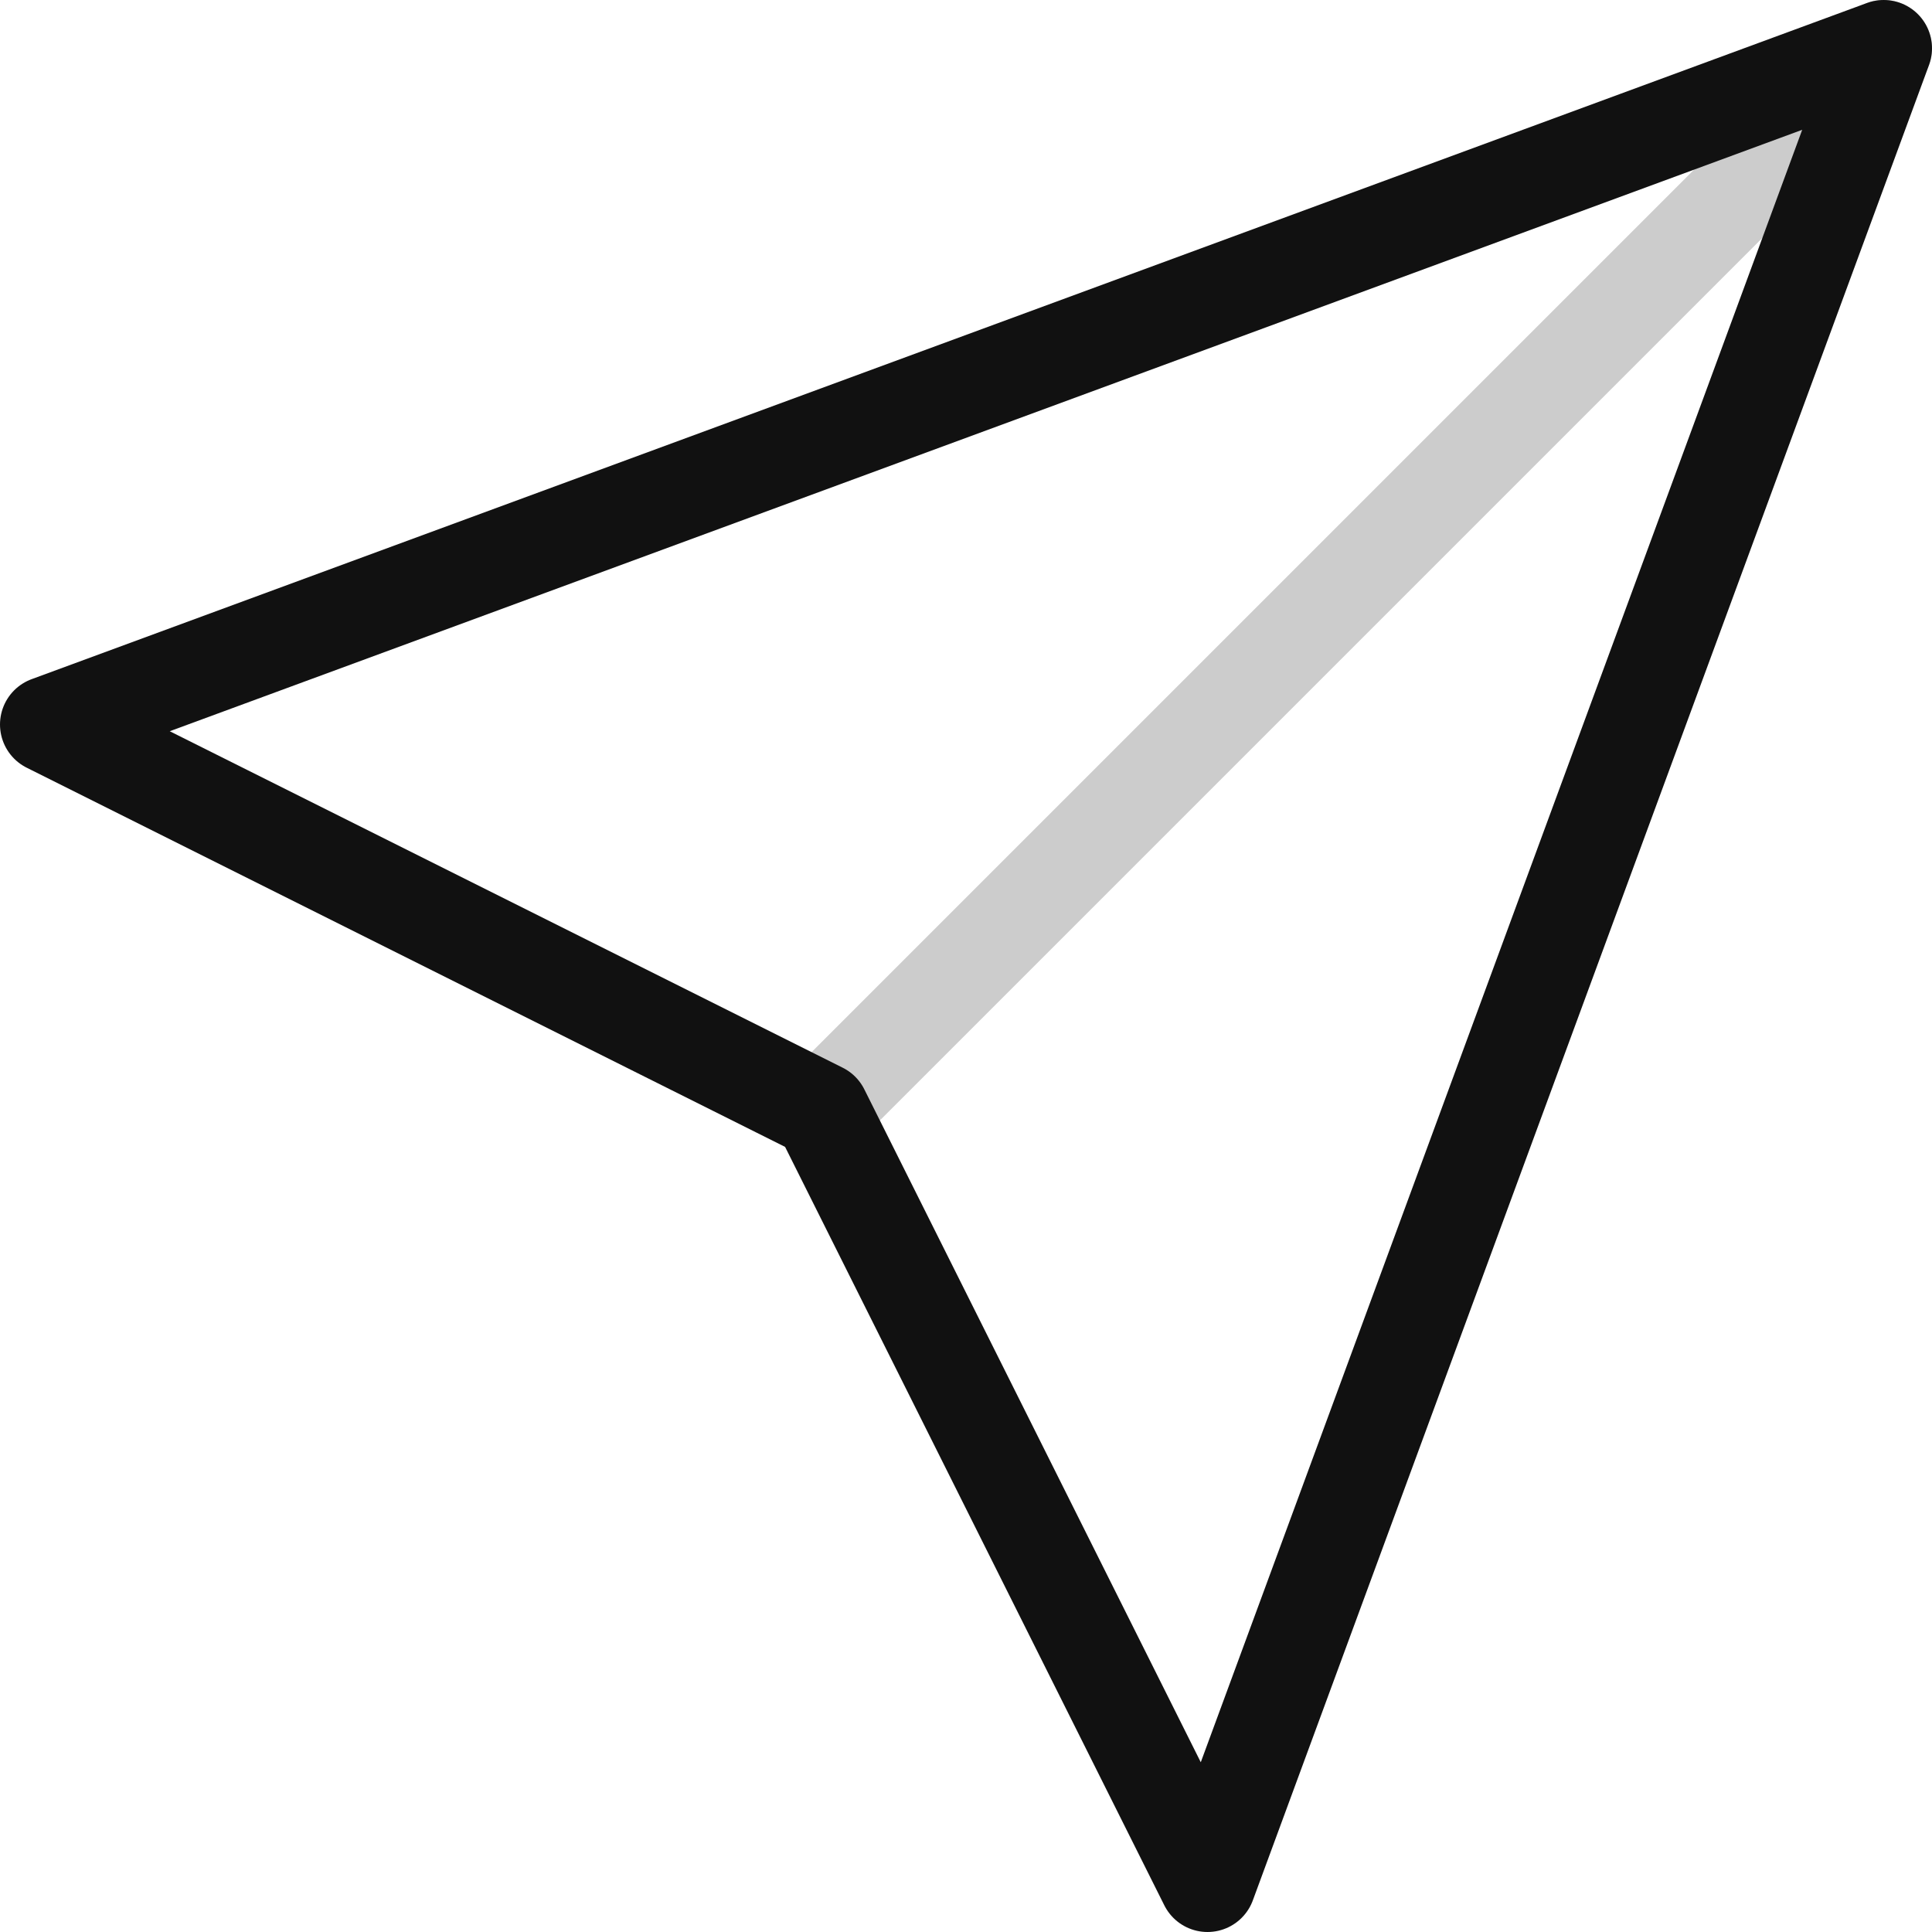
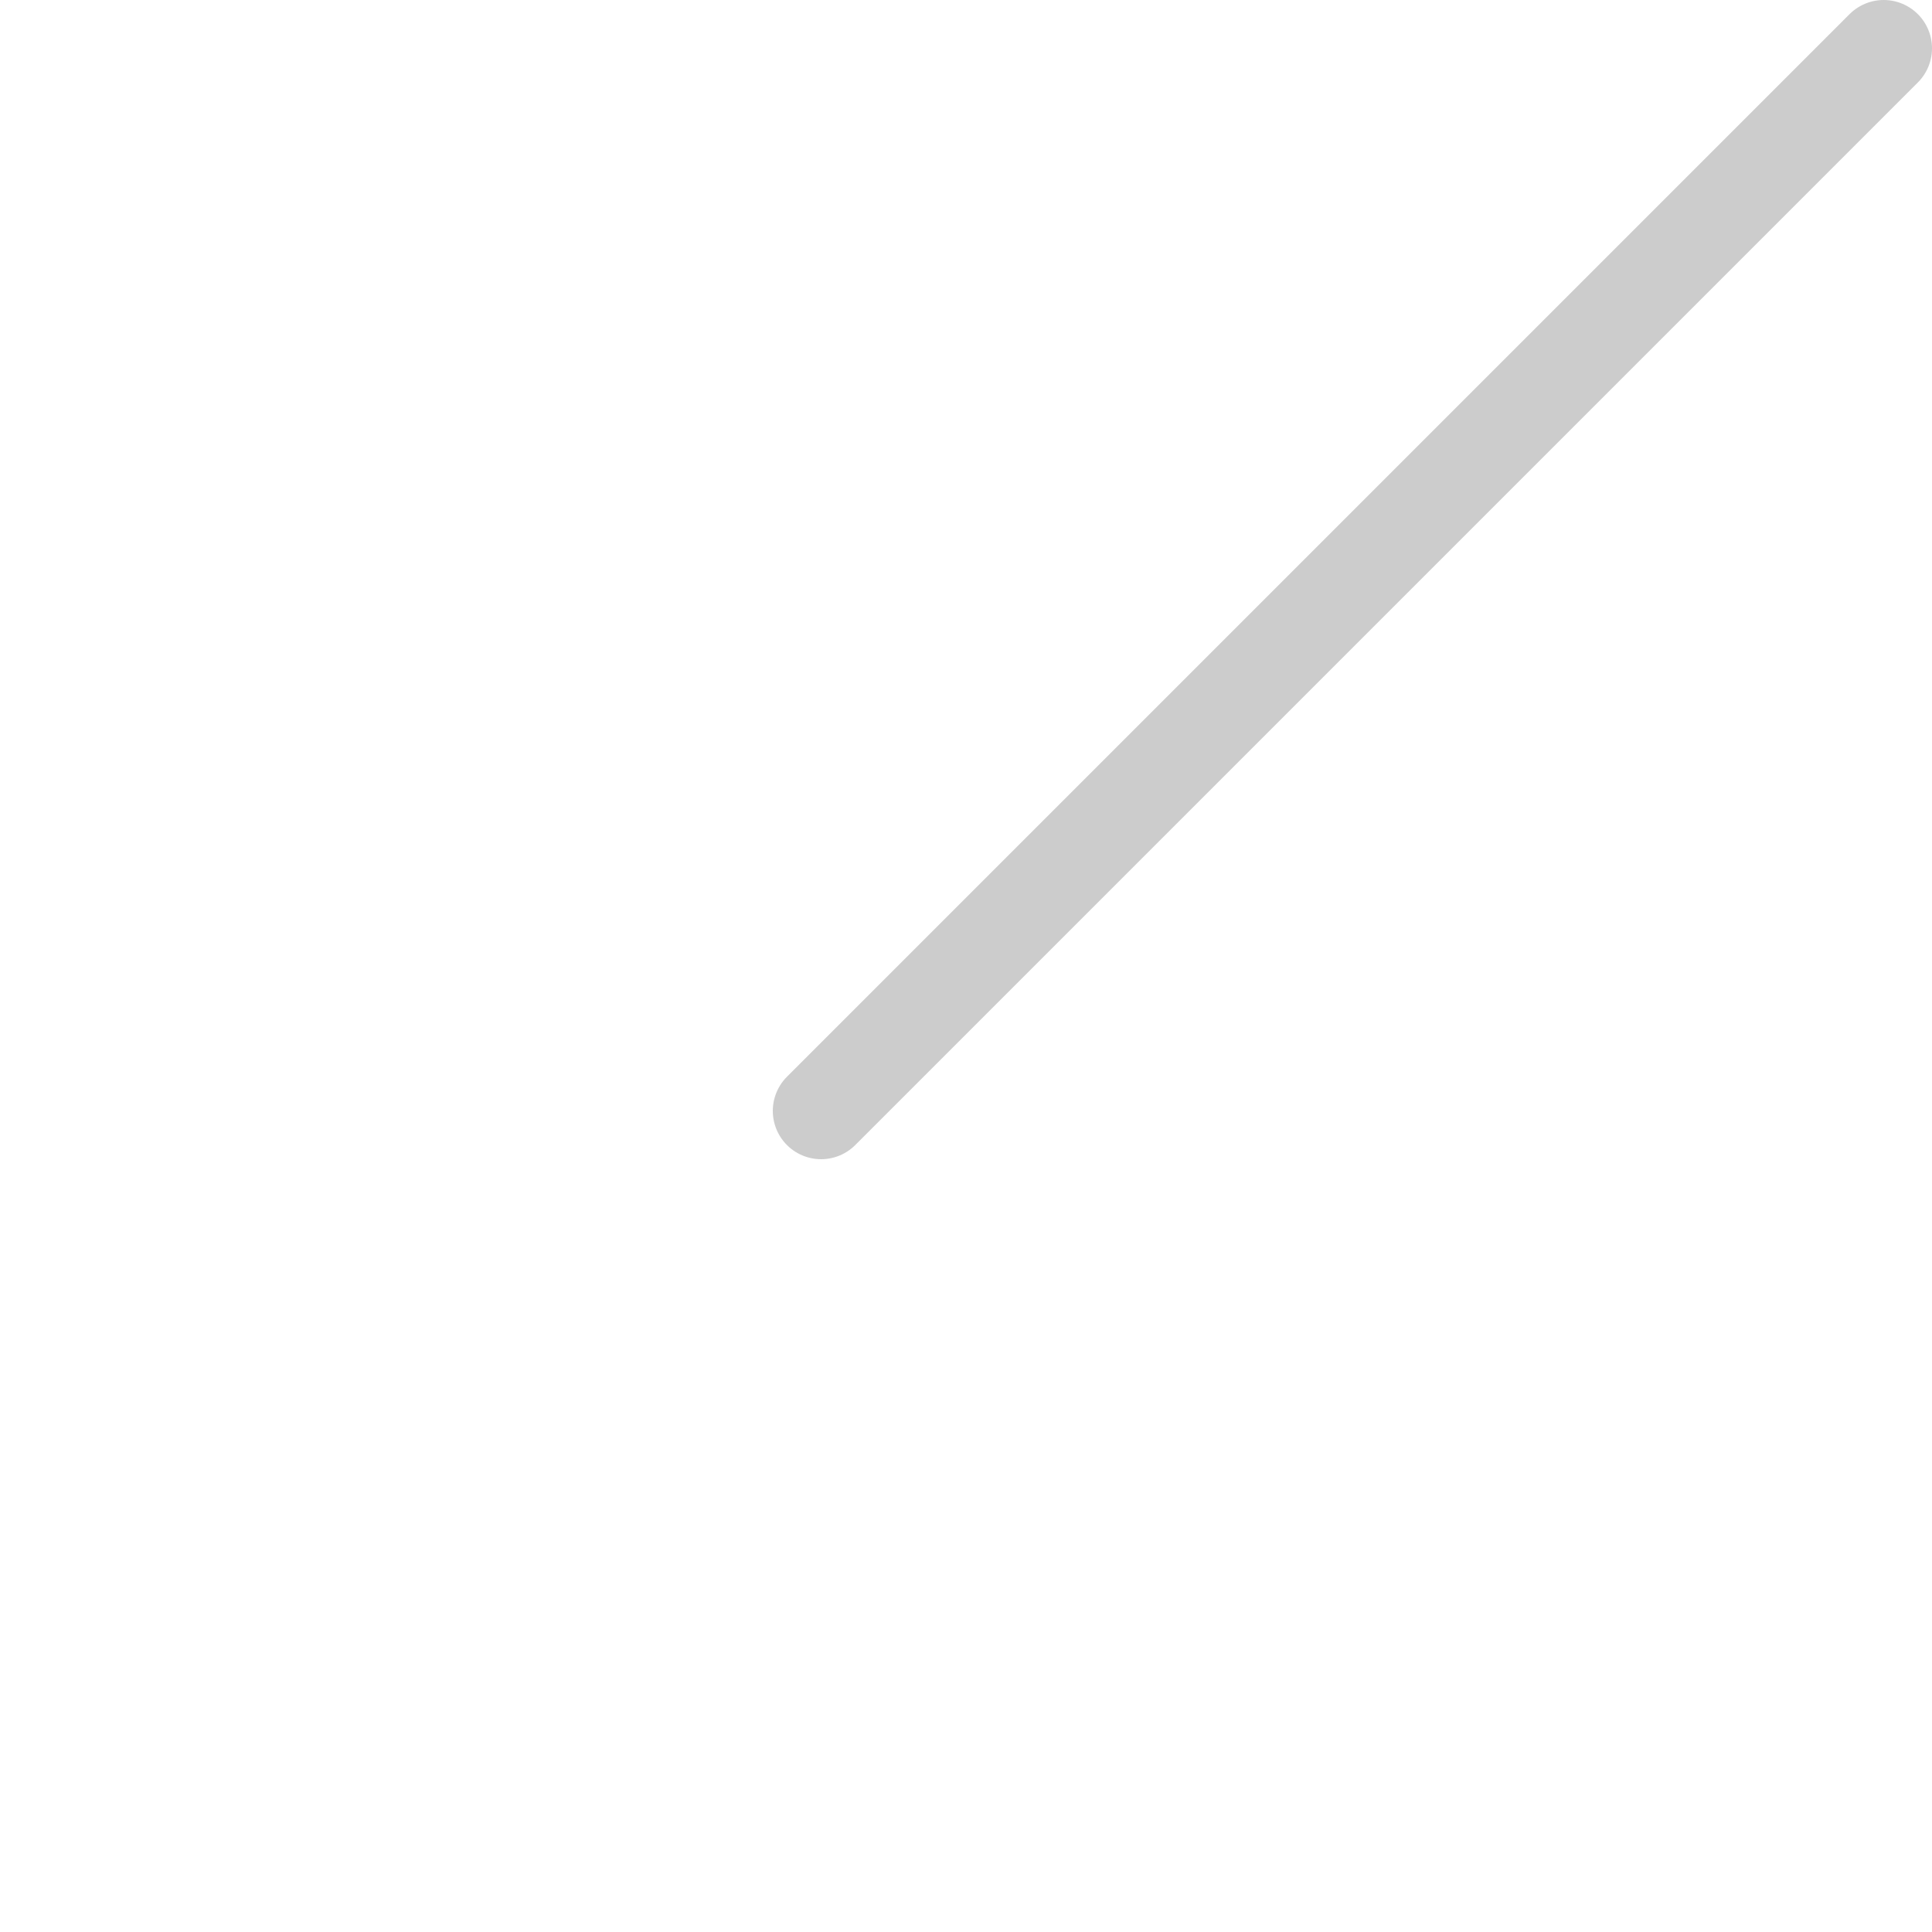
<svg xmlns="http://www.w3.org/2000/svg" width="20" height="20" viewBox="0 0 20 20">
  <g fill="none" fill-rule="evenodd" stroke-linecap="round" stroke-linejoin="round">
    <path stroke="#CCC" d="M19.5.5l-11 11" />
-     <path stroke="#111" d="M19.5.5l-7 19-4-8-8-4z" />
  </g>
</svg>